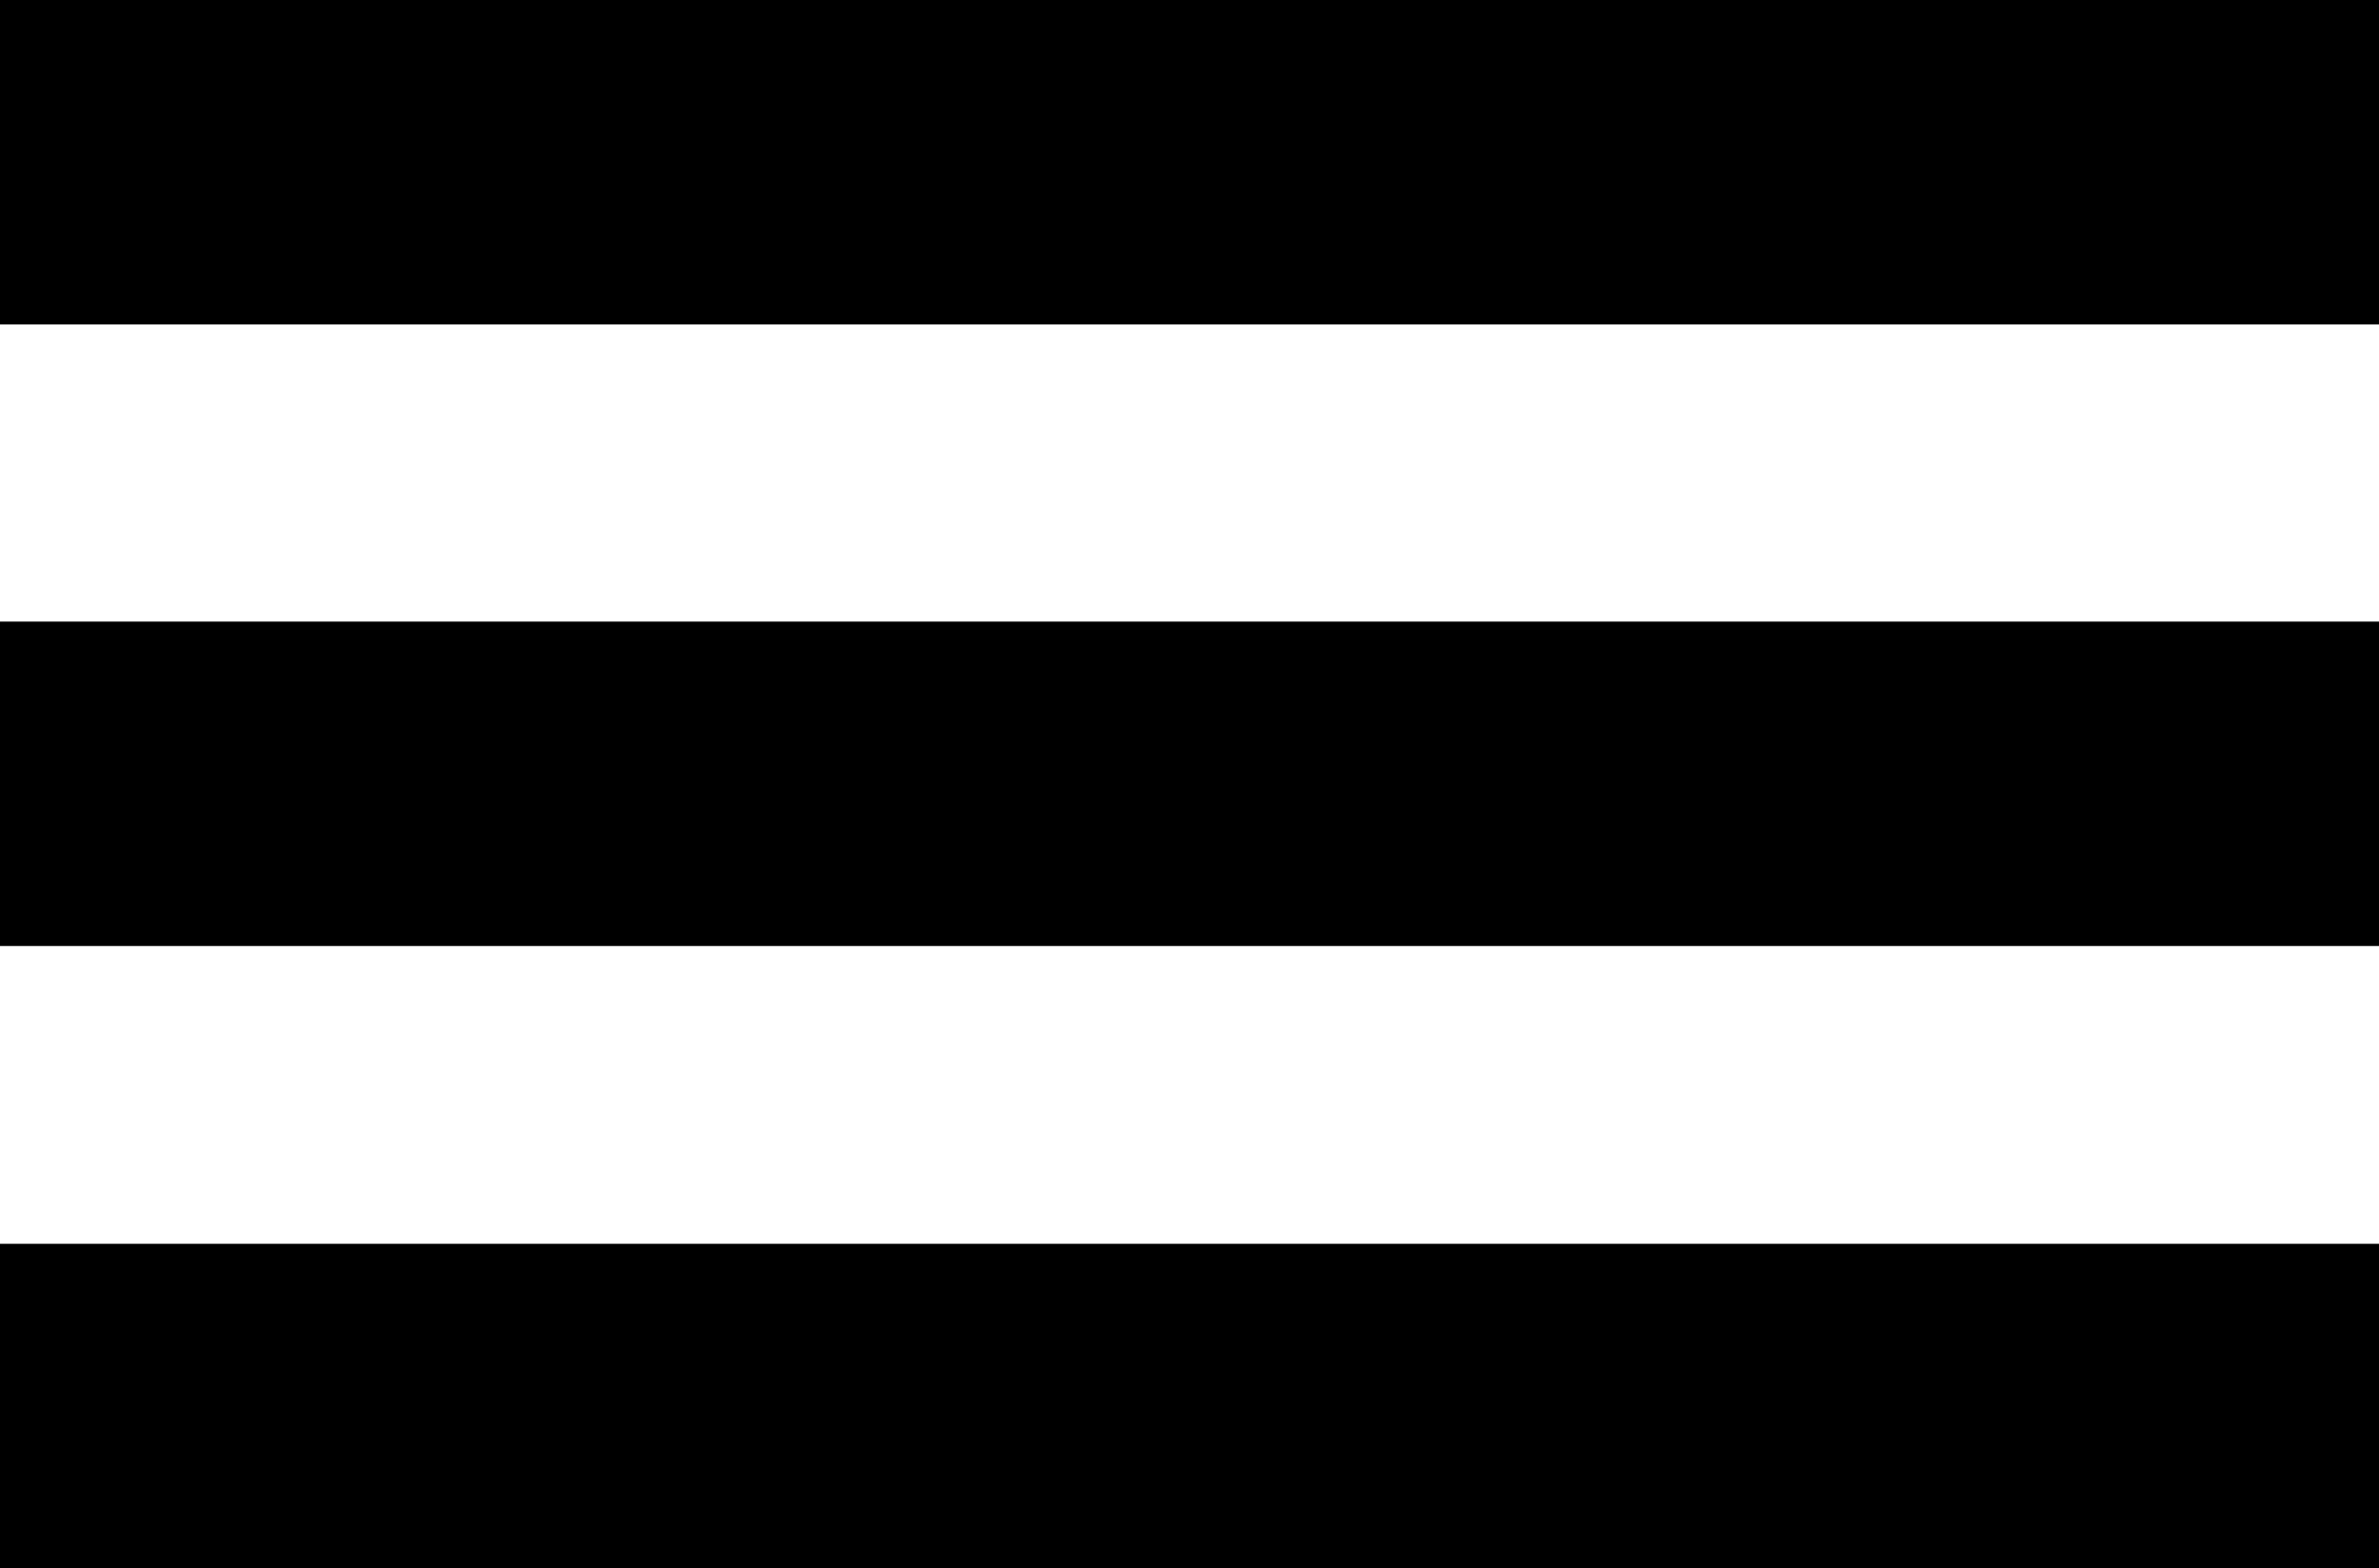
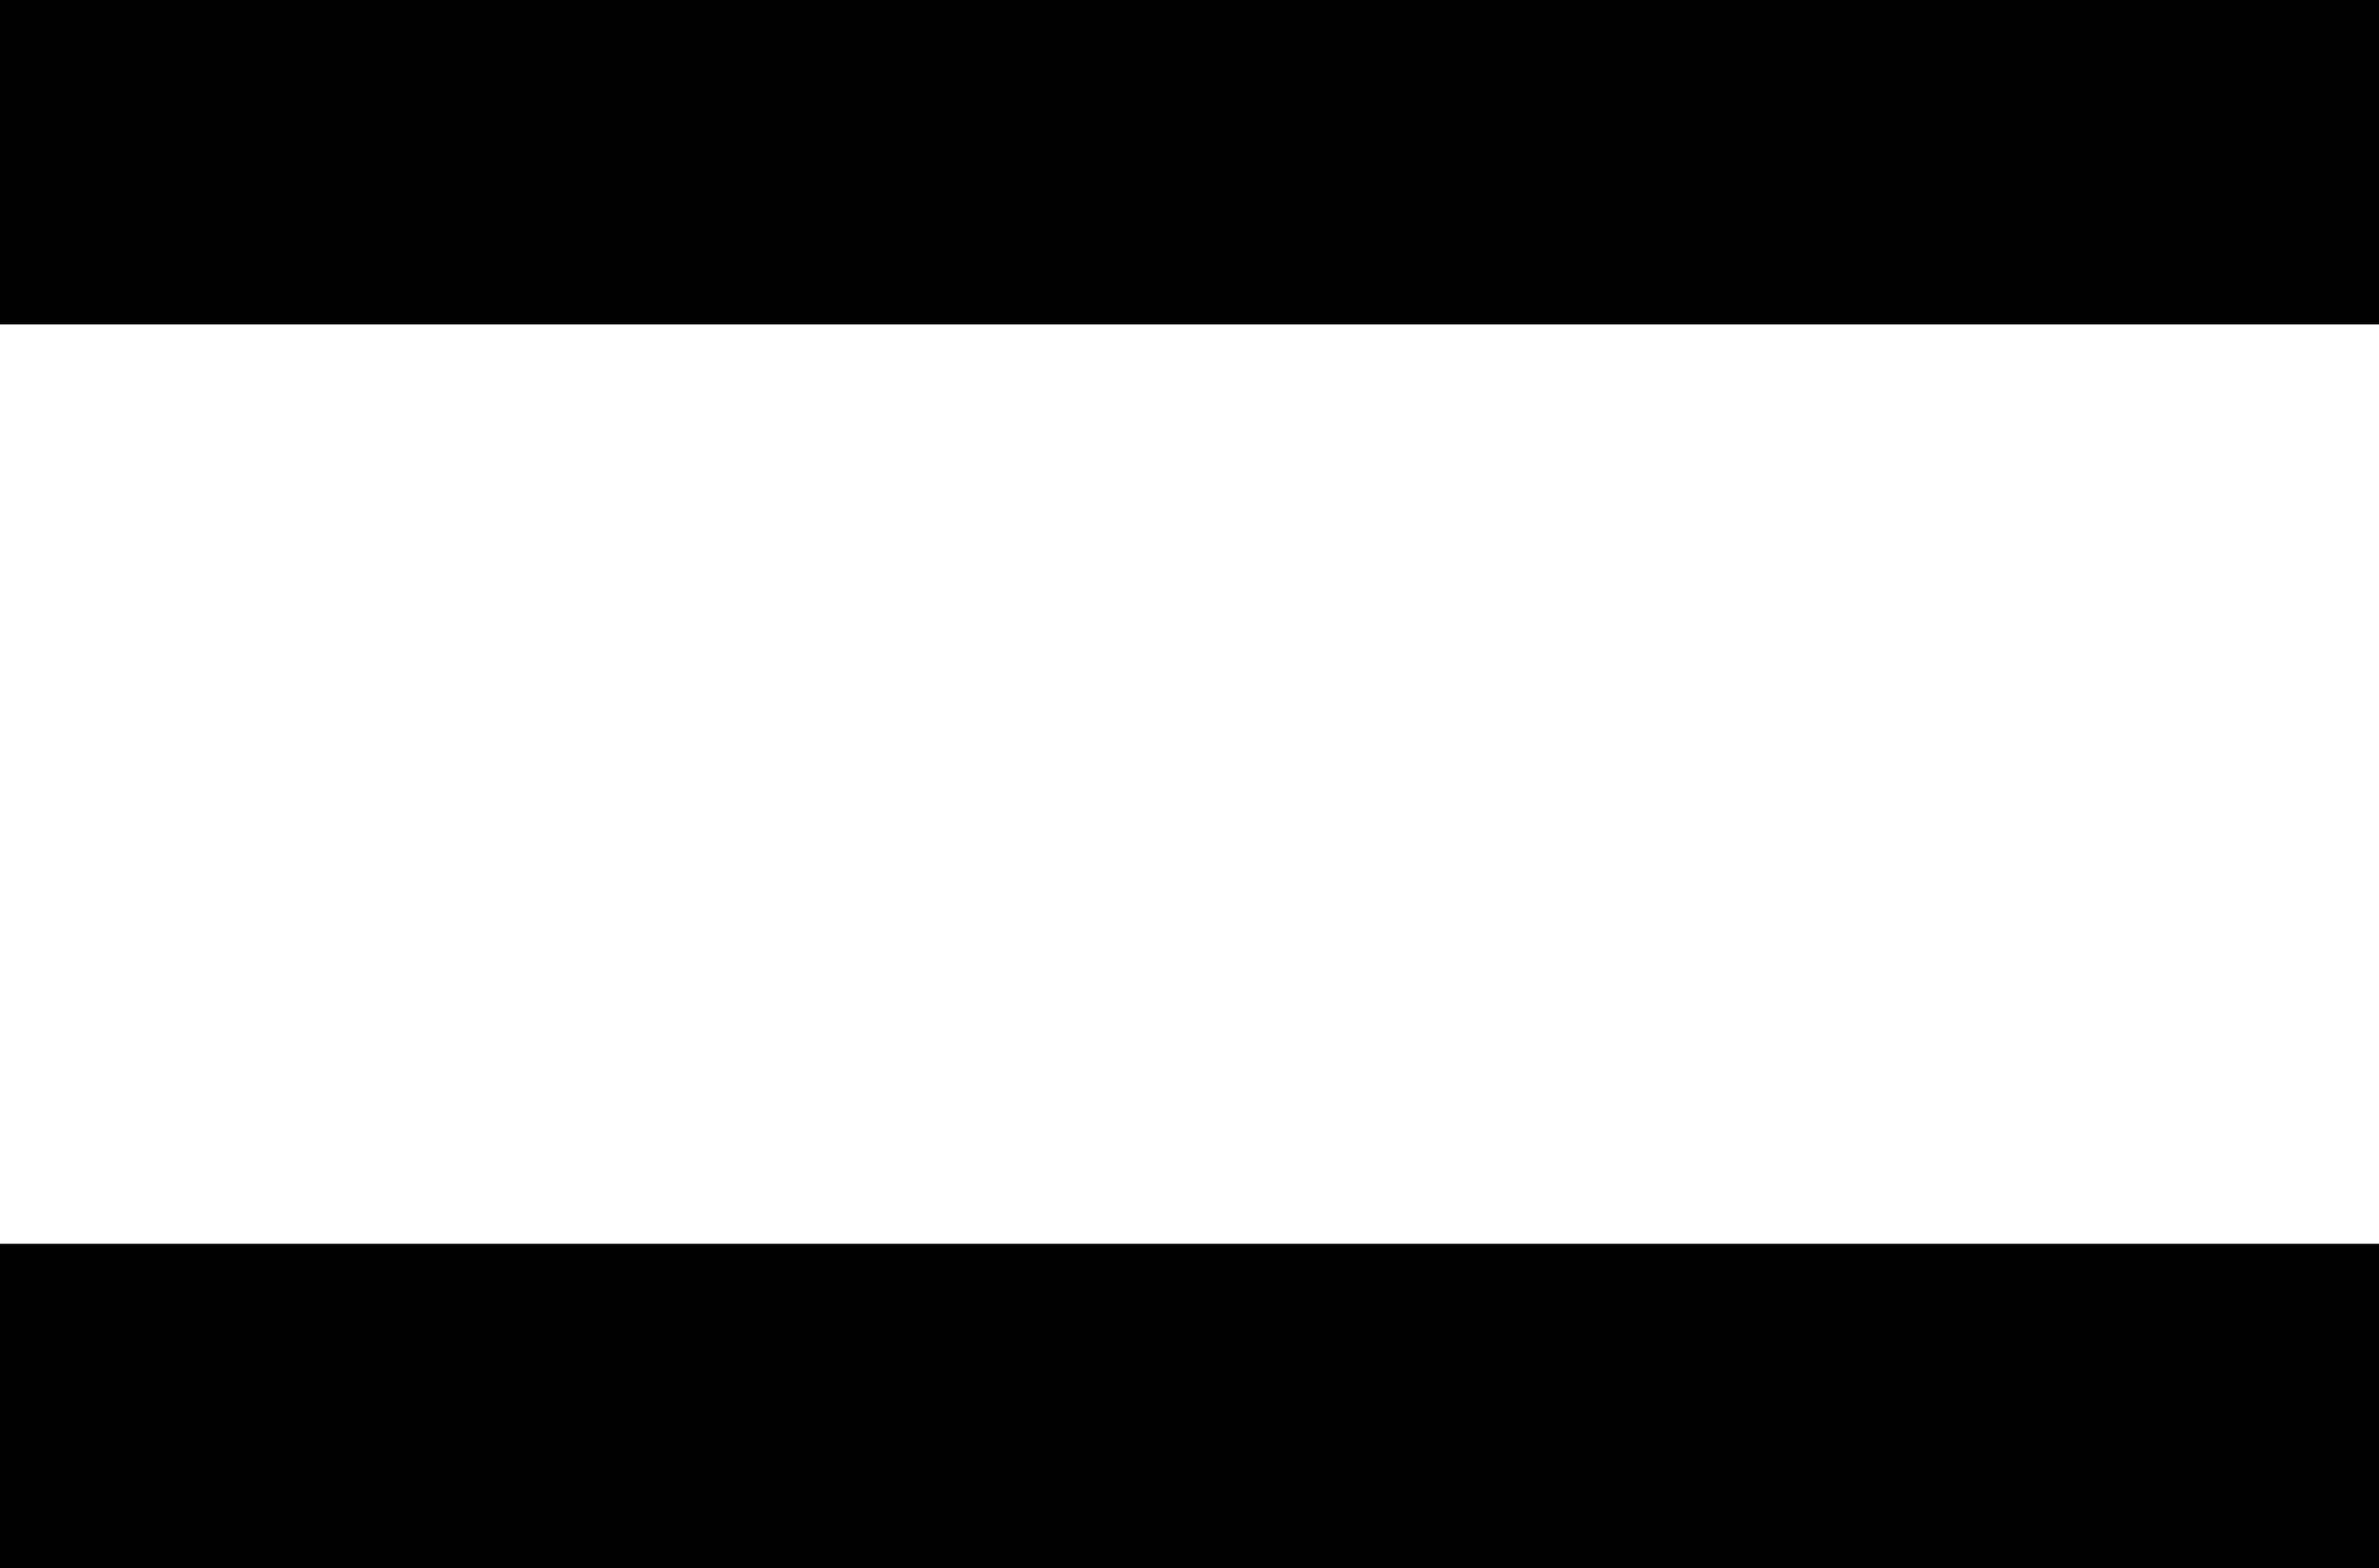
<svg xmlns="http://www.w3.org/2000/svg" viewBox="0 0 38.42 25.33">
  <defs>
    <style>.cls-1{fill:#000000;}</style>
  </defs>
  <title>icon_menu</title>
  <g id="レイヤー_2" data-name="レイヤー 2">
    <g id="contents">
      <rect class="cls-1" width="38.42" height="5.24" />
-       <rect class="cls-1" y="10.04" width="38.42" height="5.24" />
      <rect class="cls-1" y="20.09" width="38.42" height="5.24" />
    </g>
  </g>
</svg>